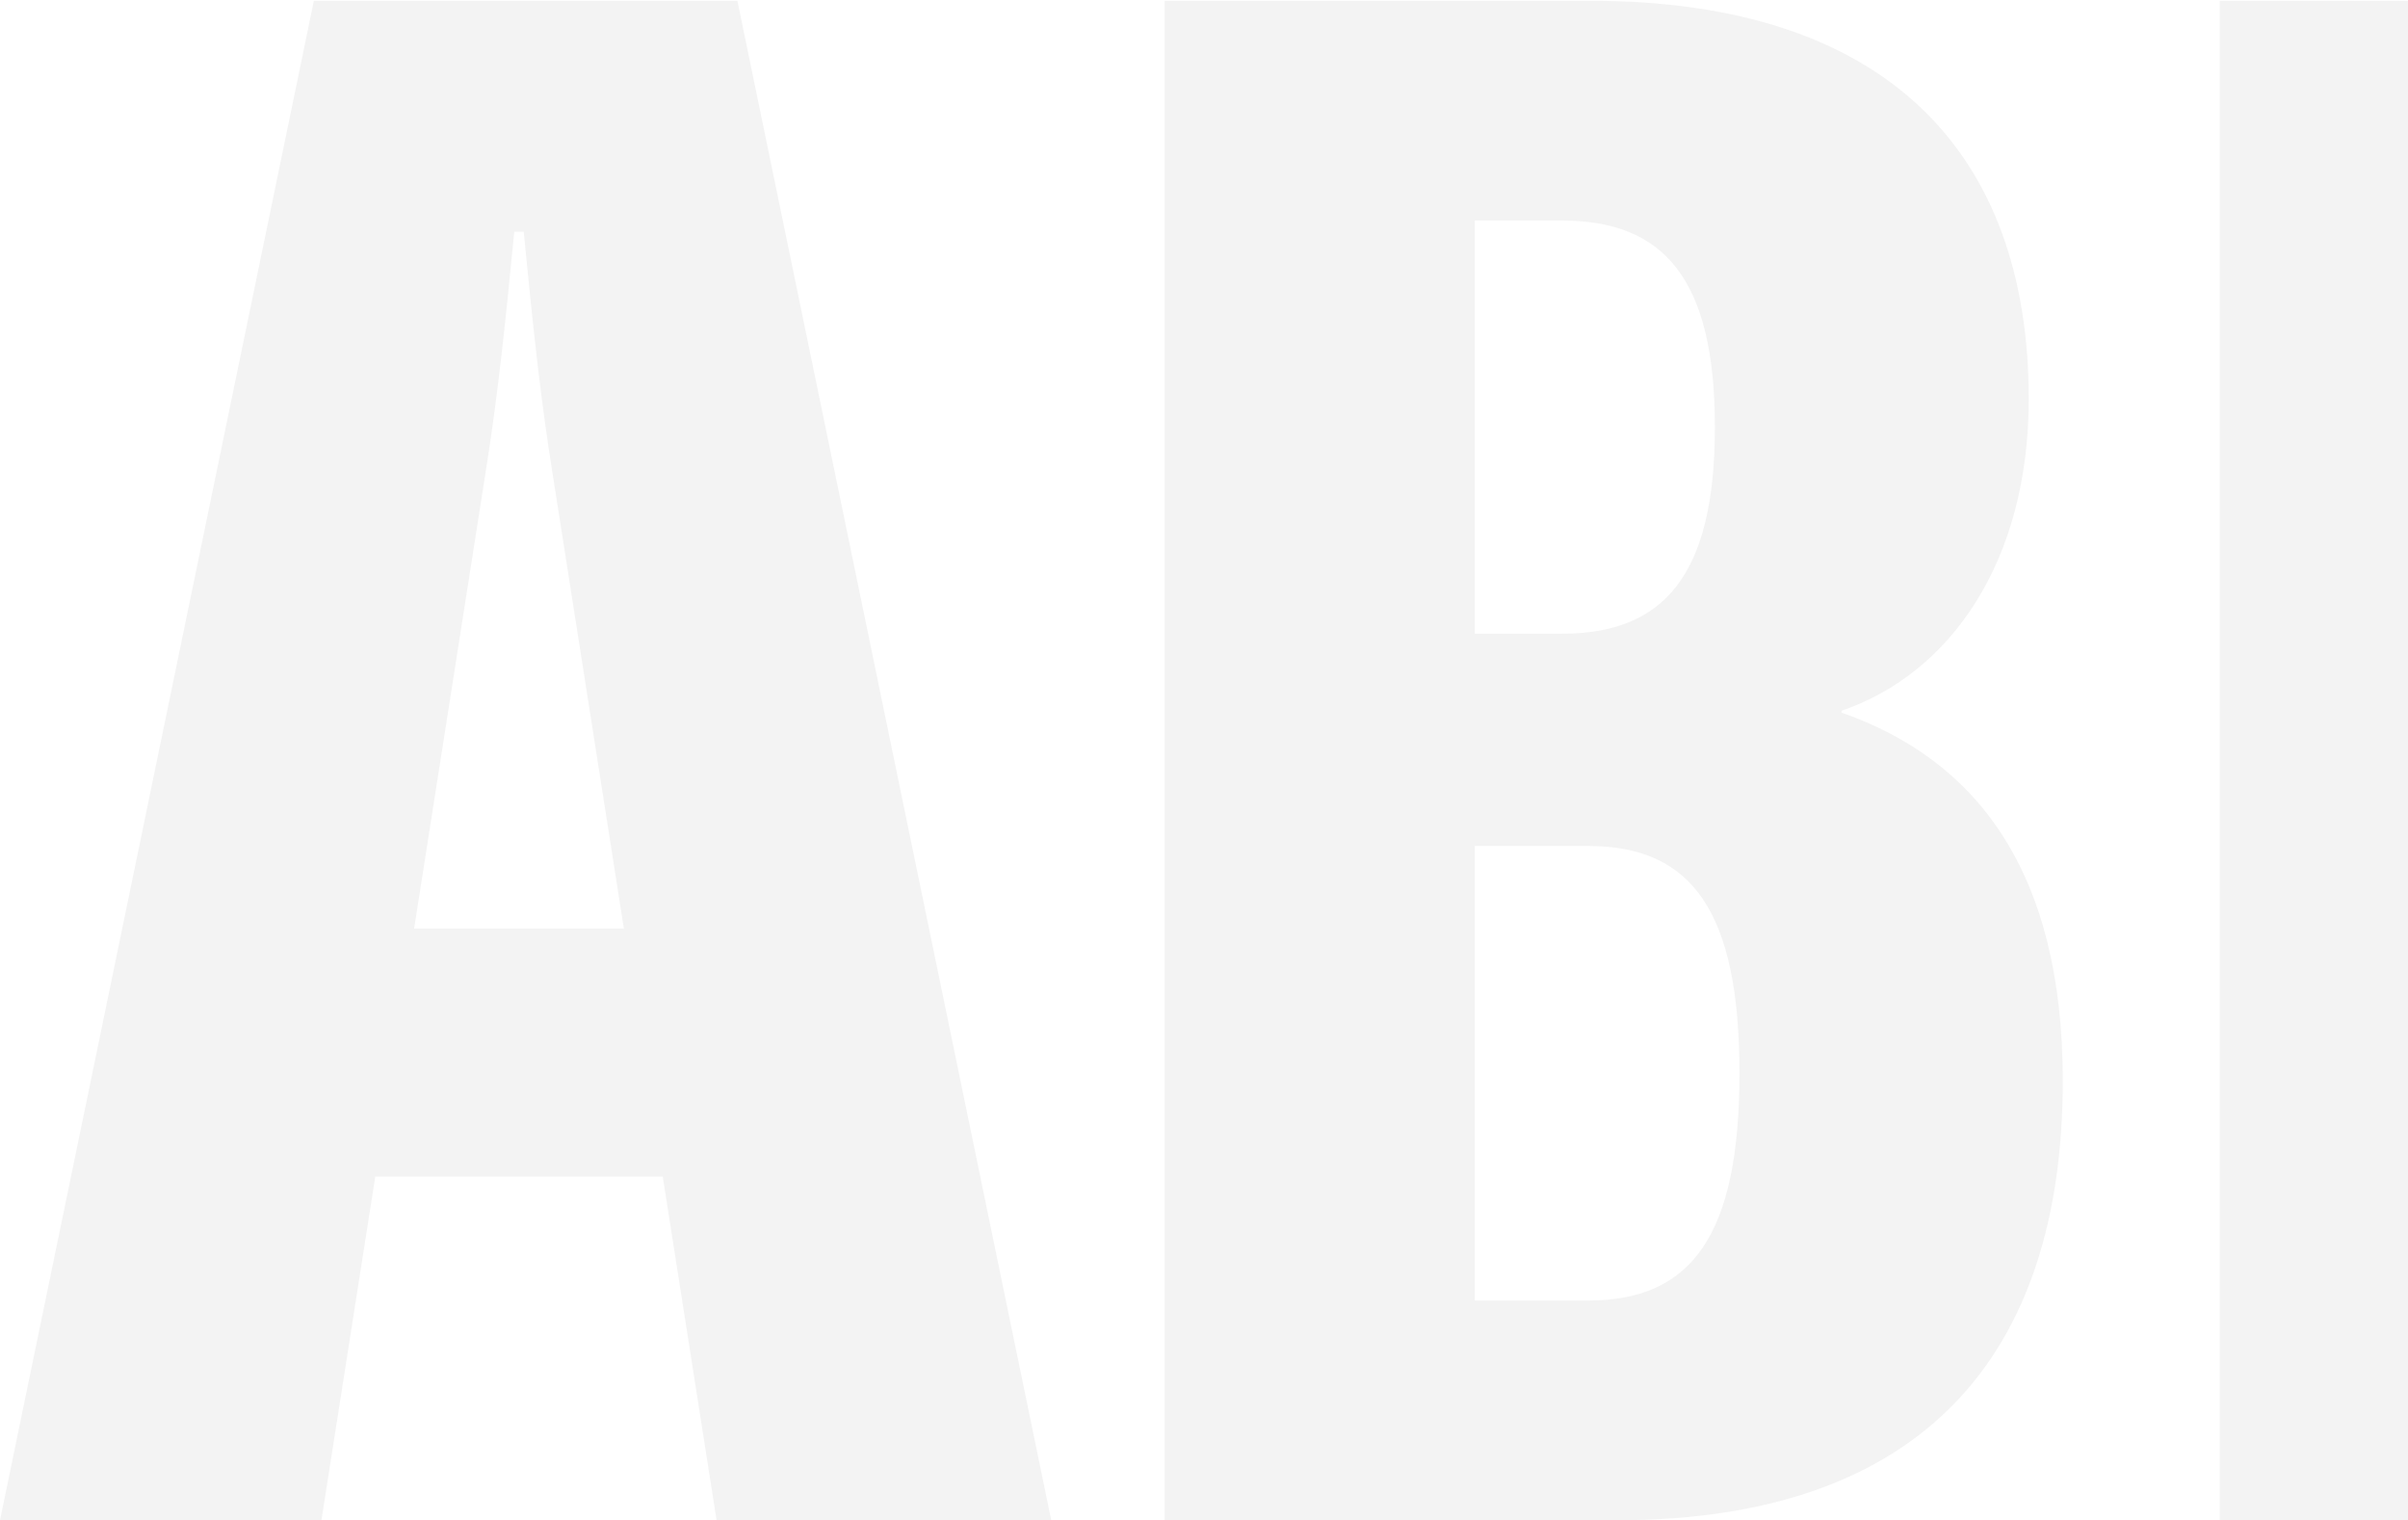
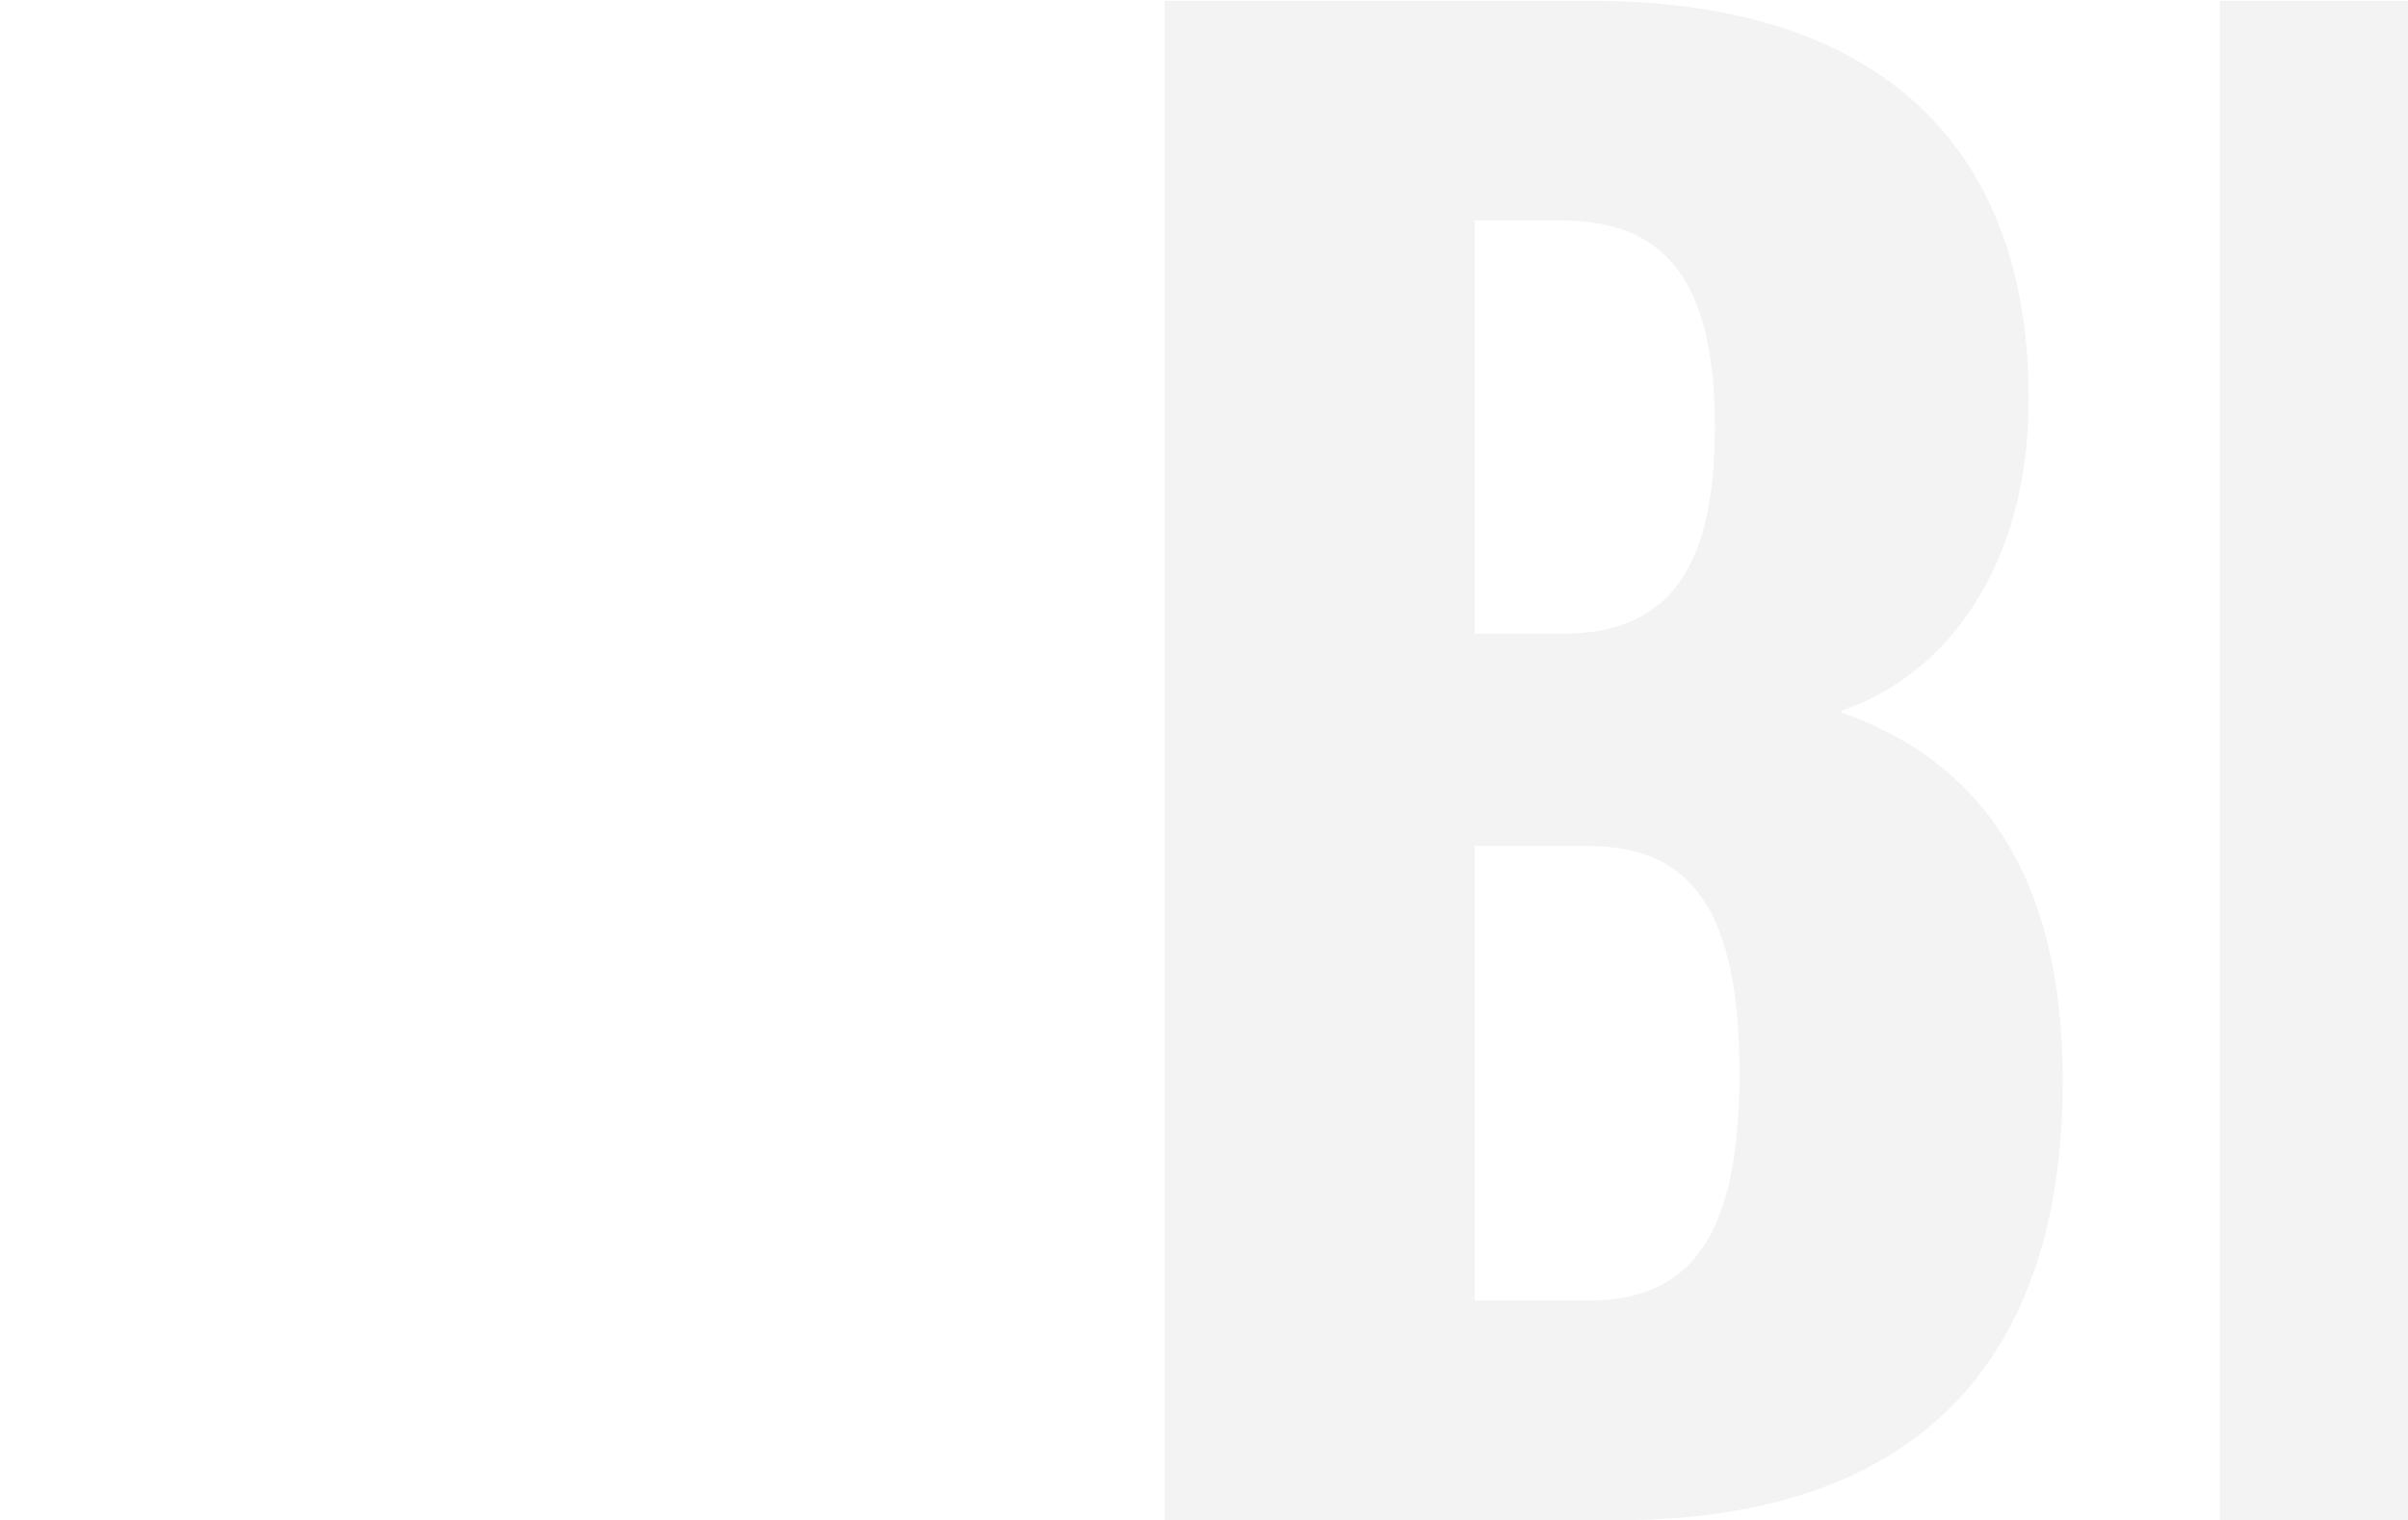
<svg xmlns="http://www.w3.org/2000/svg" width="792" height="500" viewBox="0 0 792 500" fill="none">
  <g opacity="0.05">
-     <path d="M242.532 0.252H103.229L0 500H105.72L123.43 386.955H217.979L235.689 500H345.76L242.532 0.252ZM136.203 305.411L159.82 154.685C163.552 131.214 166.043 108.358 169.143 76.231H172.254C175.366 108.358 177.846 131.214 181.577 154.685L205.194 305.411H136.203Z" fill="black" />
    <path d="M605.697 234.37V233.754C641.772 221.403 667.26 184.337 667.26 131.214C667.26 50.901 621.243 0.252 522.986 0.252H383.062V500H531.688C632.437 500 678.454 445.645 678.454 355.455C678.454 286.262 649.854 249.812 605.697 234.37ZM485.051 72.524H513.663C547.246 72.524 564.031 91.673 564.031 140.474C564.031 189.275 547.246 208.424 513.663 208.424H485.051V72.524ZM522.366 427.728H485.051V278.233H522.366C556.569 278.233 572.114 299.857 572.114 352.98C572.114 406.104 556.569 427.728 522.366 427.728Z" fill="black" />
    <path d="M952.722 234.37V233.754C988.797 221.403 1014.29 184.337 1014.29 131.214C1014.29 50.901 968.268 0.252 870.011 0.252H730.088V500H878.714C979.463 500 1025.48 445.645 1025.48 355.455C1025.48 286.262 996.88 249.812 952.722 234.37ZM832.077 72.524H860.688C894.271 72.524 911.057 91.673 911.057 140.474C911.057 189.275 894.271 208.424 860.688 208.424H832.077V72.524ZM869.391 427.728H832.077V278.233H869.391C903.594 278.233 919.14 299.857 919.14 352.98C919.14 406.104 903.594 427.728 869.391 427.728Z" fill="black" />
  </g>
</svg>